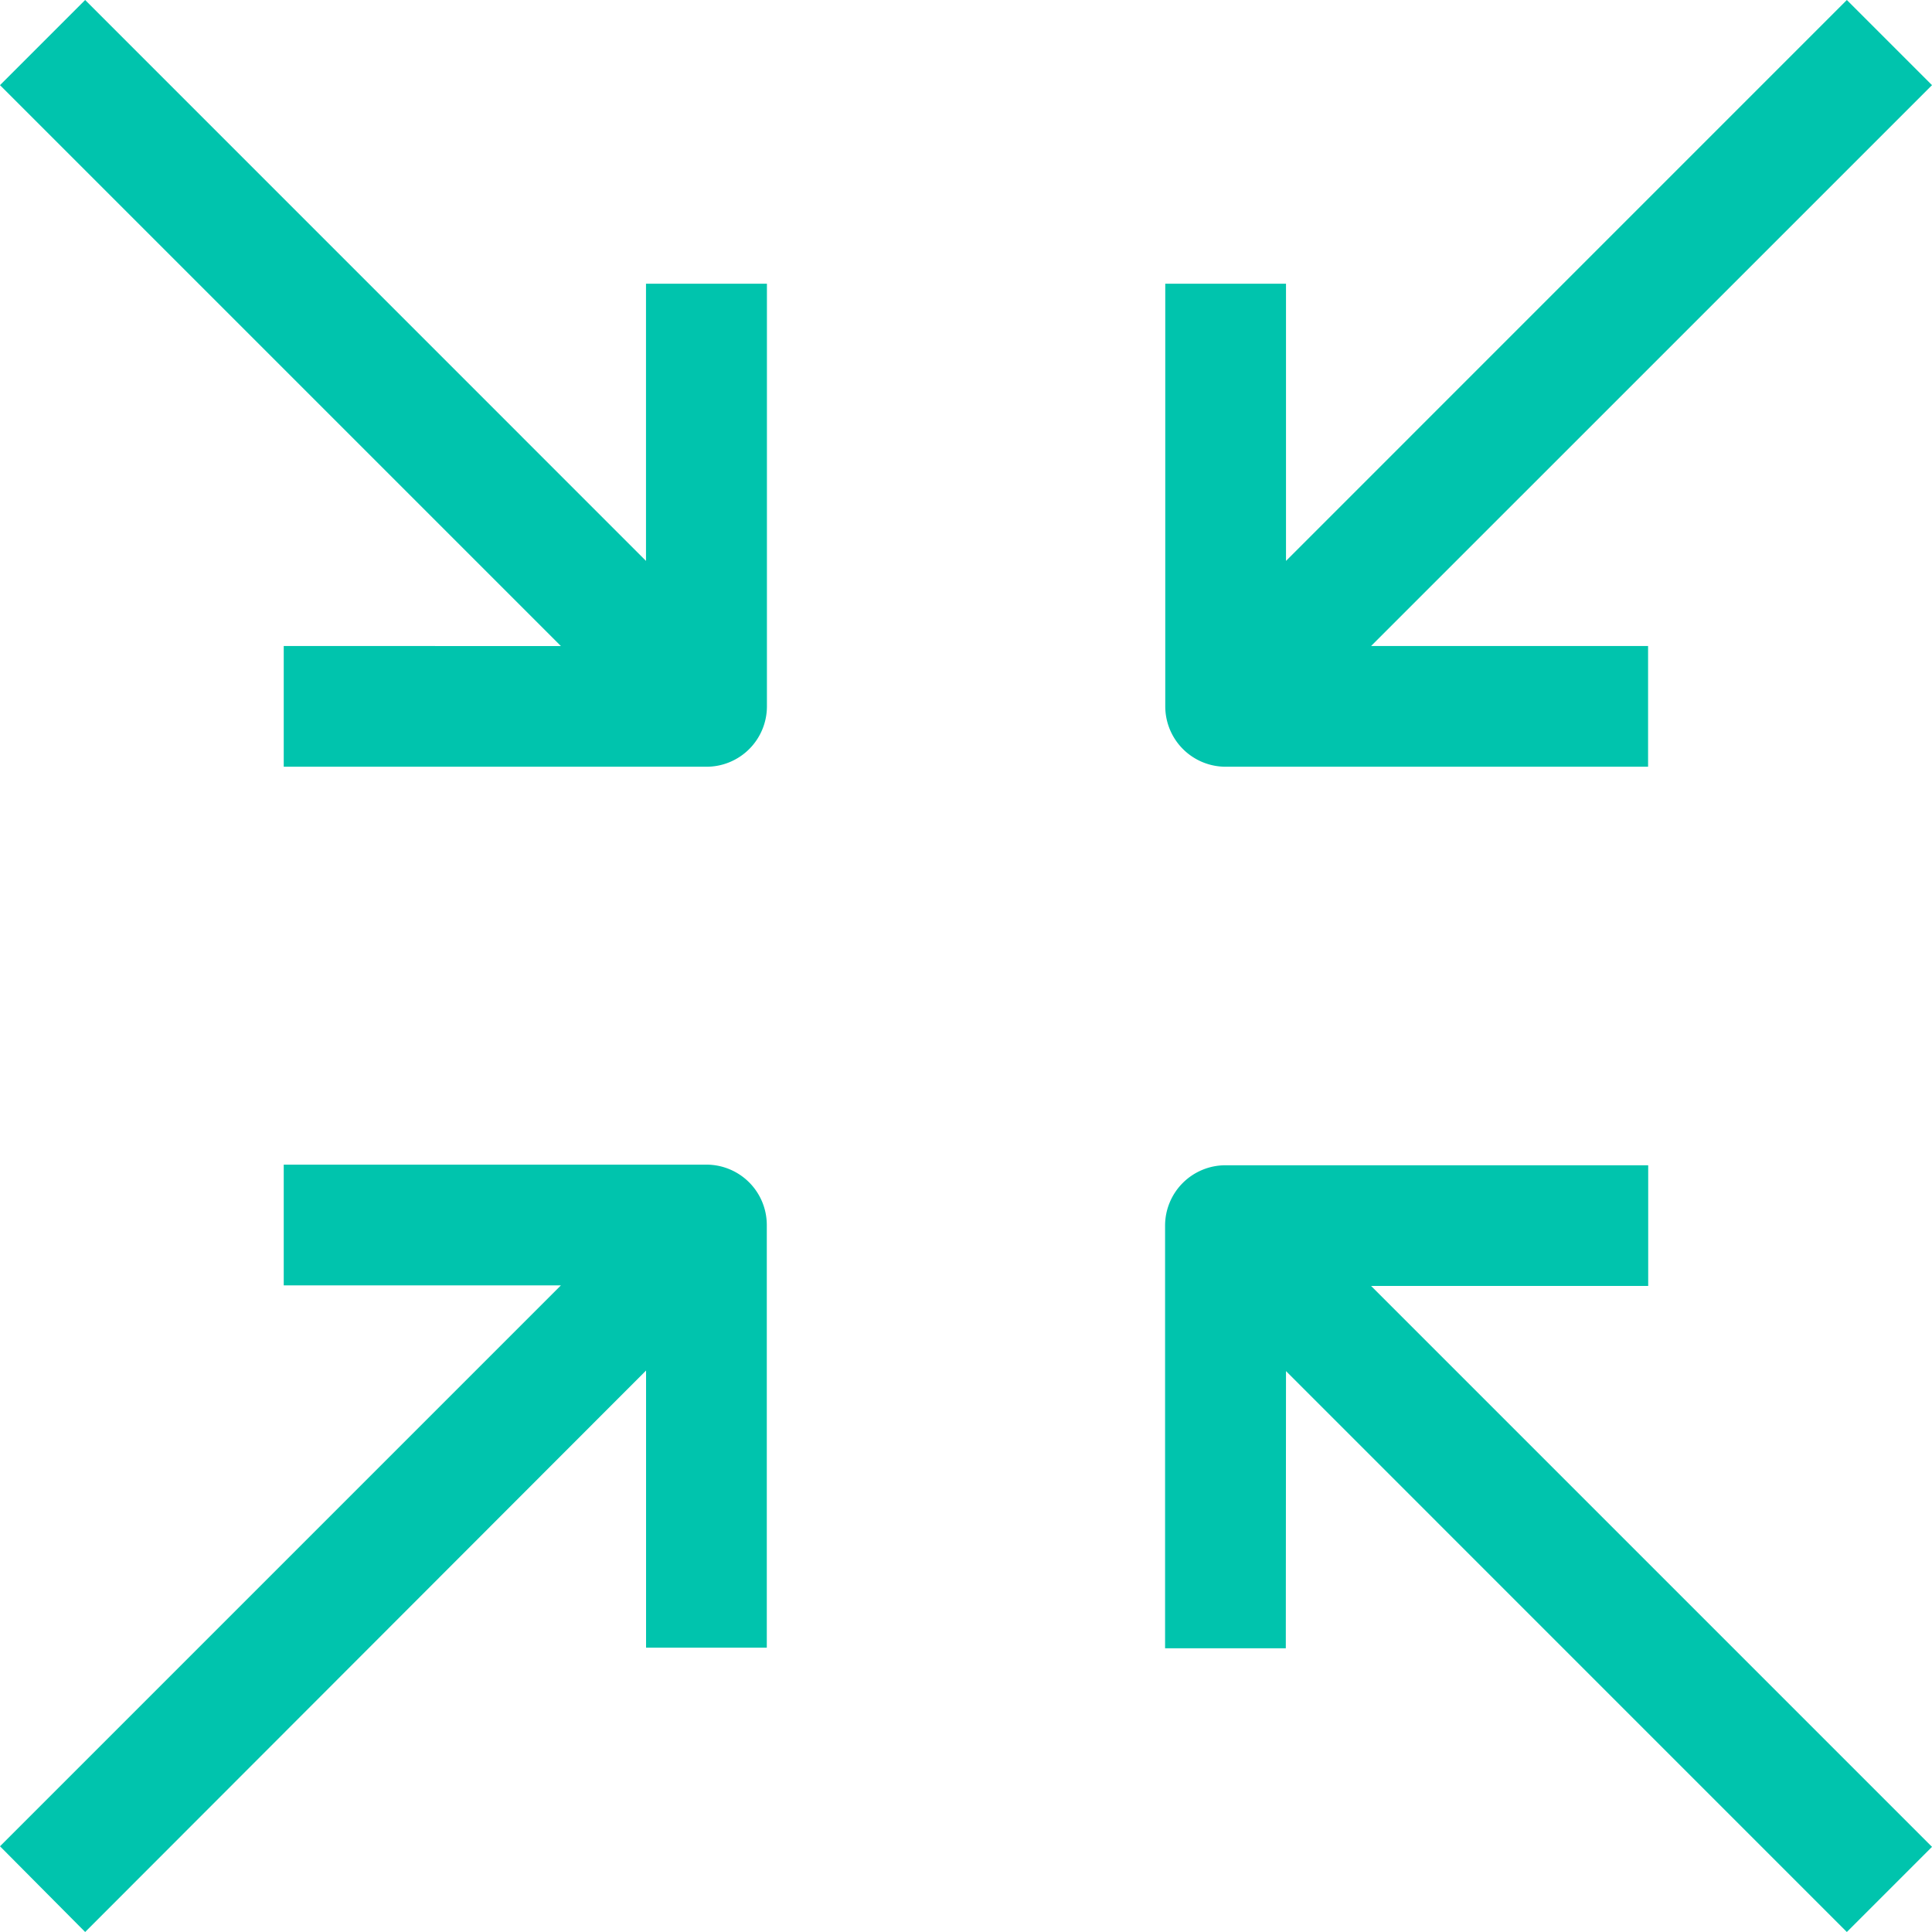
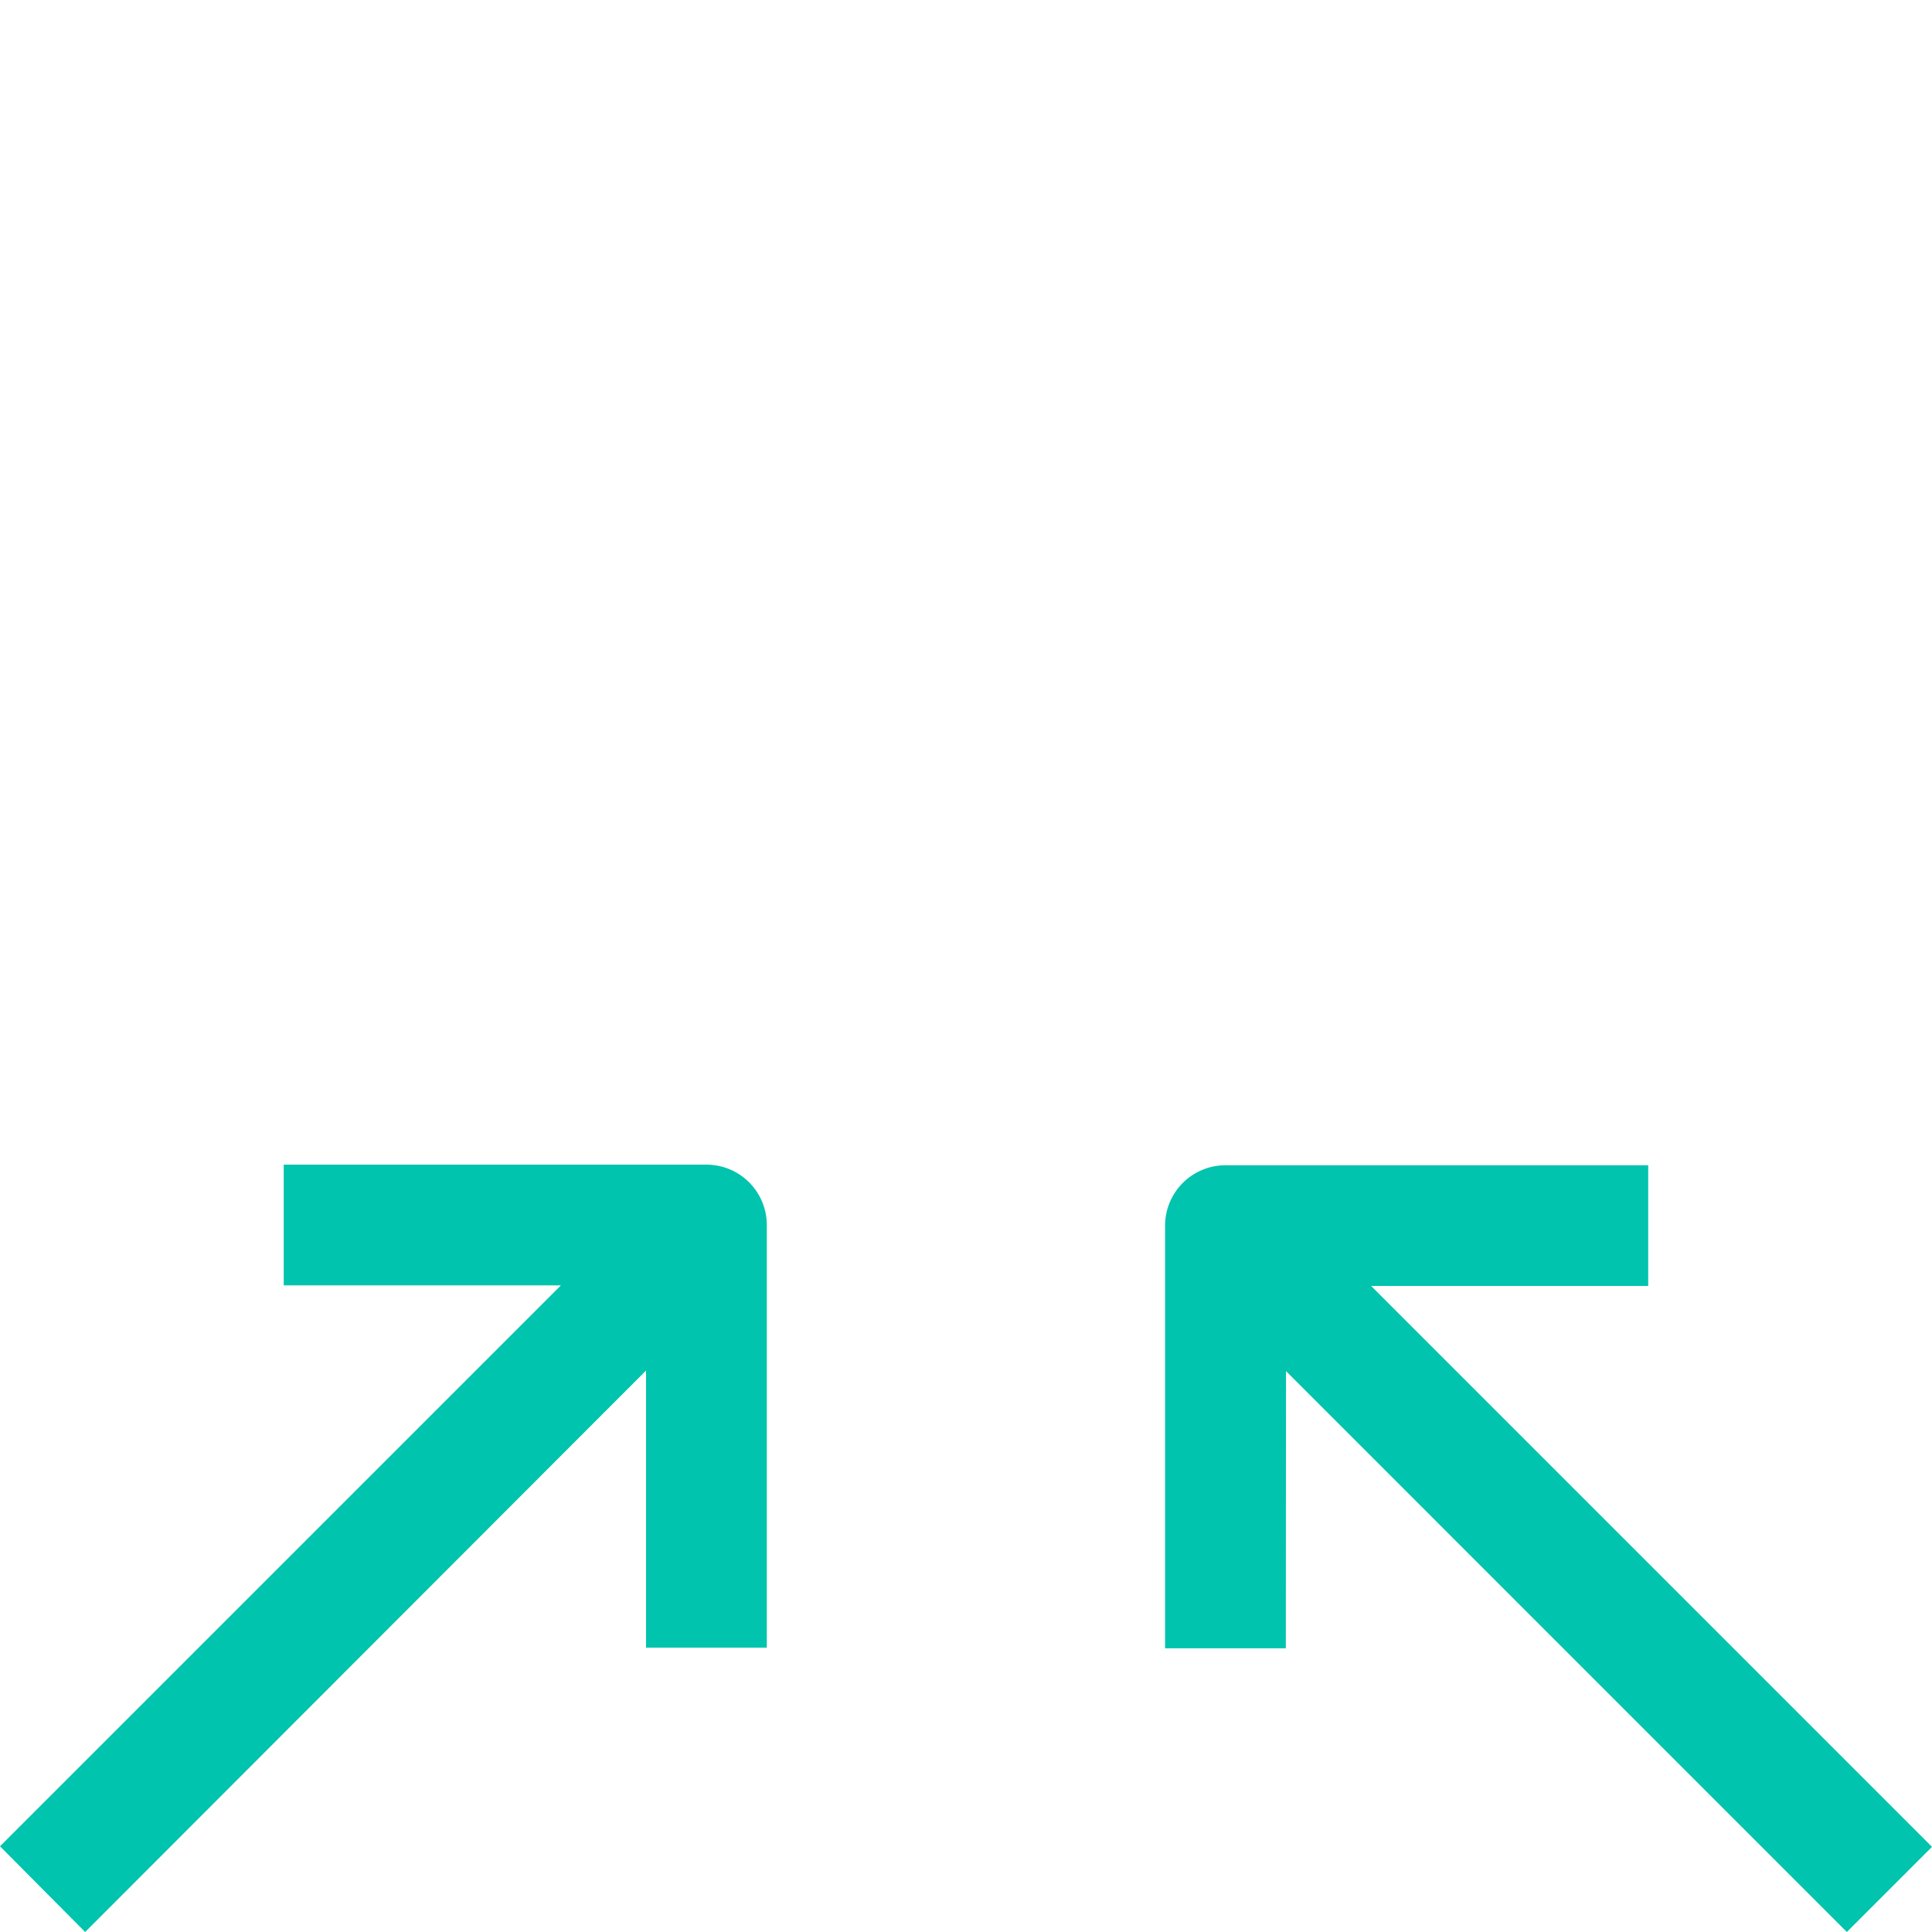
<svg xmlns="http://www.w3.org/2000/svg" viewBox="0 0 309 309">
  <defs>
    <style>.cls-1{fill:#00c4ad;}</style>
  </defs>
  <title>exit-full-screem</title>
  <g id="Layer_2" data-name="Layer 2">
    <g id="Layer_1-2" data-name="Layer 1">
      <path class="cls-1" d="M13.62,309l89.71-89.8v44.32h19.31V195.93a9.66,9.66,0,0,0-9.66-9.66H45.38v19.31H89.71L0,295.29Z" />
-       <path class="cls-1" d="M45.38,103.32v19.31H113a9.66,9.66,0,0,0,9.66-9.66V45.38H103.32V89.71L13.62,0,0,13.62l89.71,89.71Z" />
-       <path class="cls-1" d="M196,122.63h67.59V103.32H219.29L309,13.62,295.38,0,205.68,89.71V45.38H186.37V113A9.66,9.66,0,0,0,196,122.63Z" />
      <path class="cls-1" d="M205.68,219.29,295.38,309,309,295.38l-89.71-89.71h44.32V186.37H196a9.66,9.66,0,0,0-9.66,9.66v67.59h19.31Z" />
    </g>
  </g>
</svg>